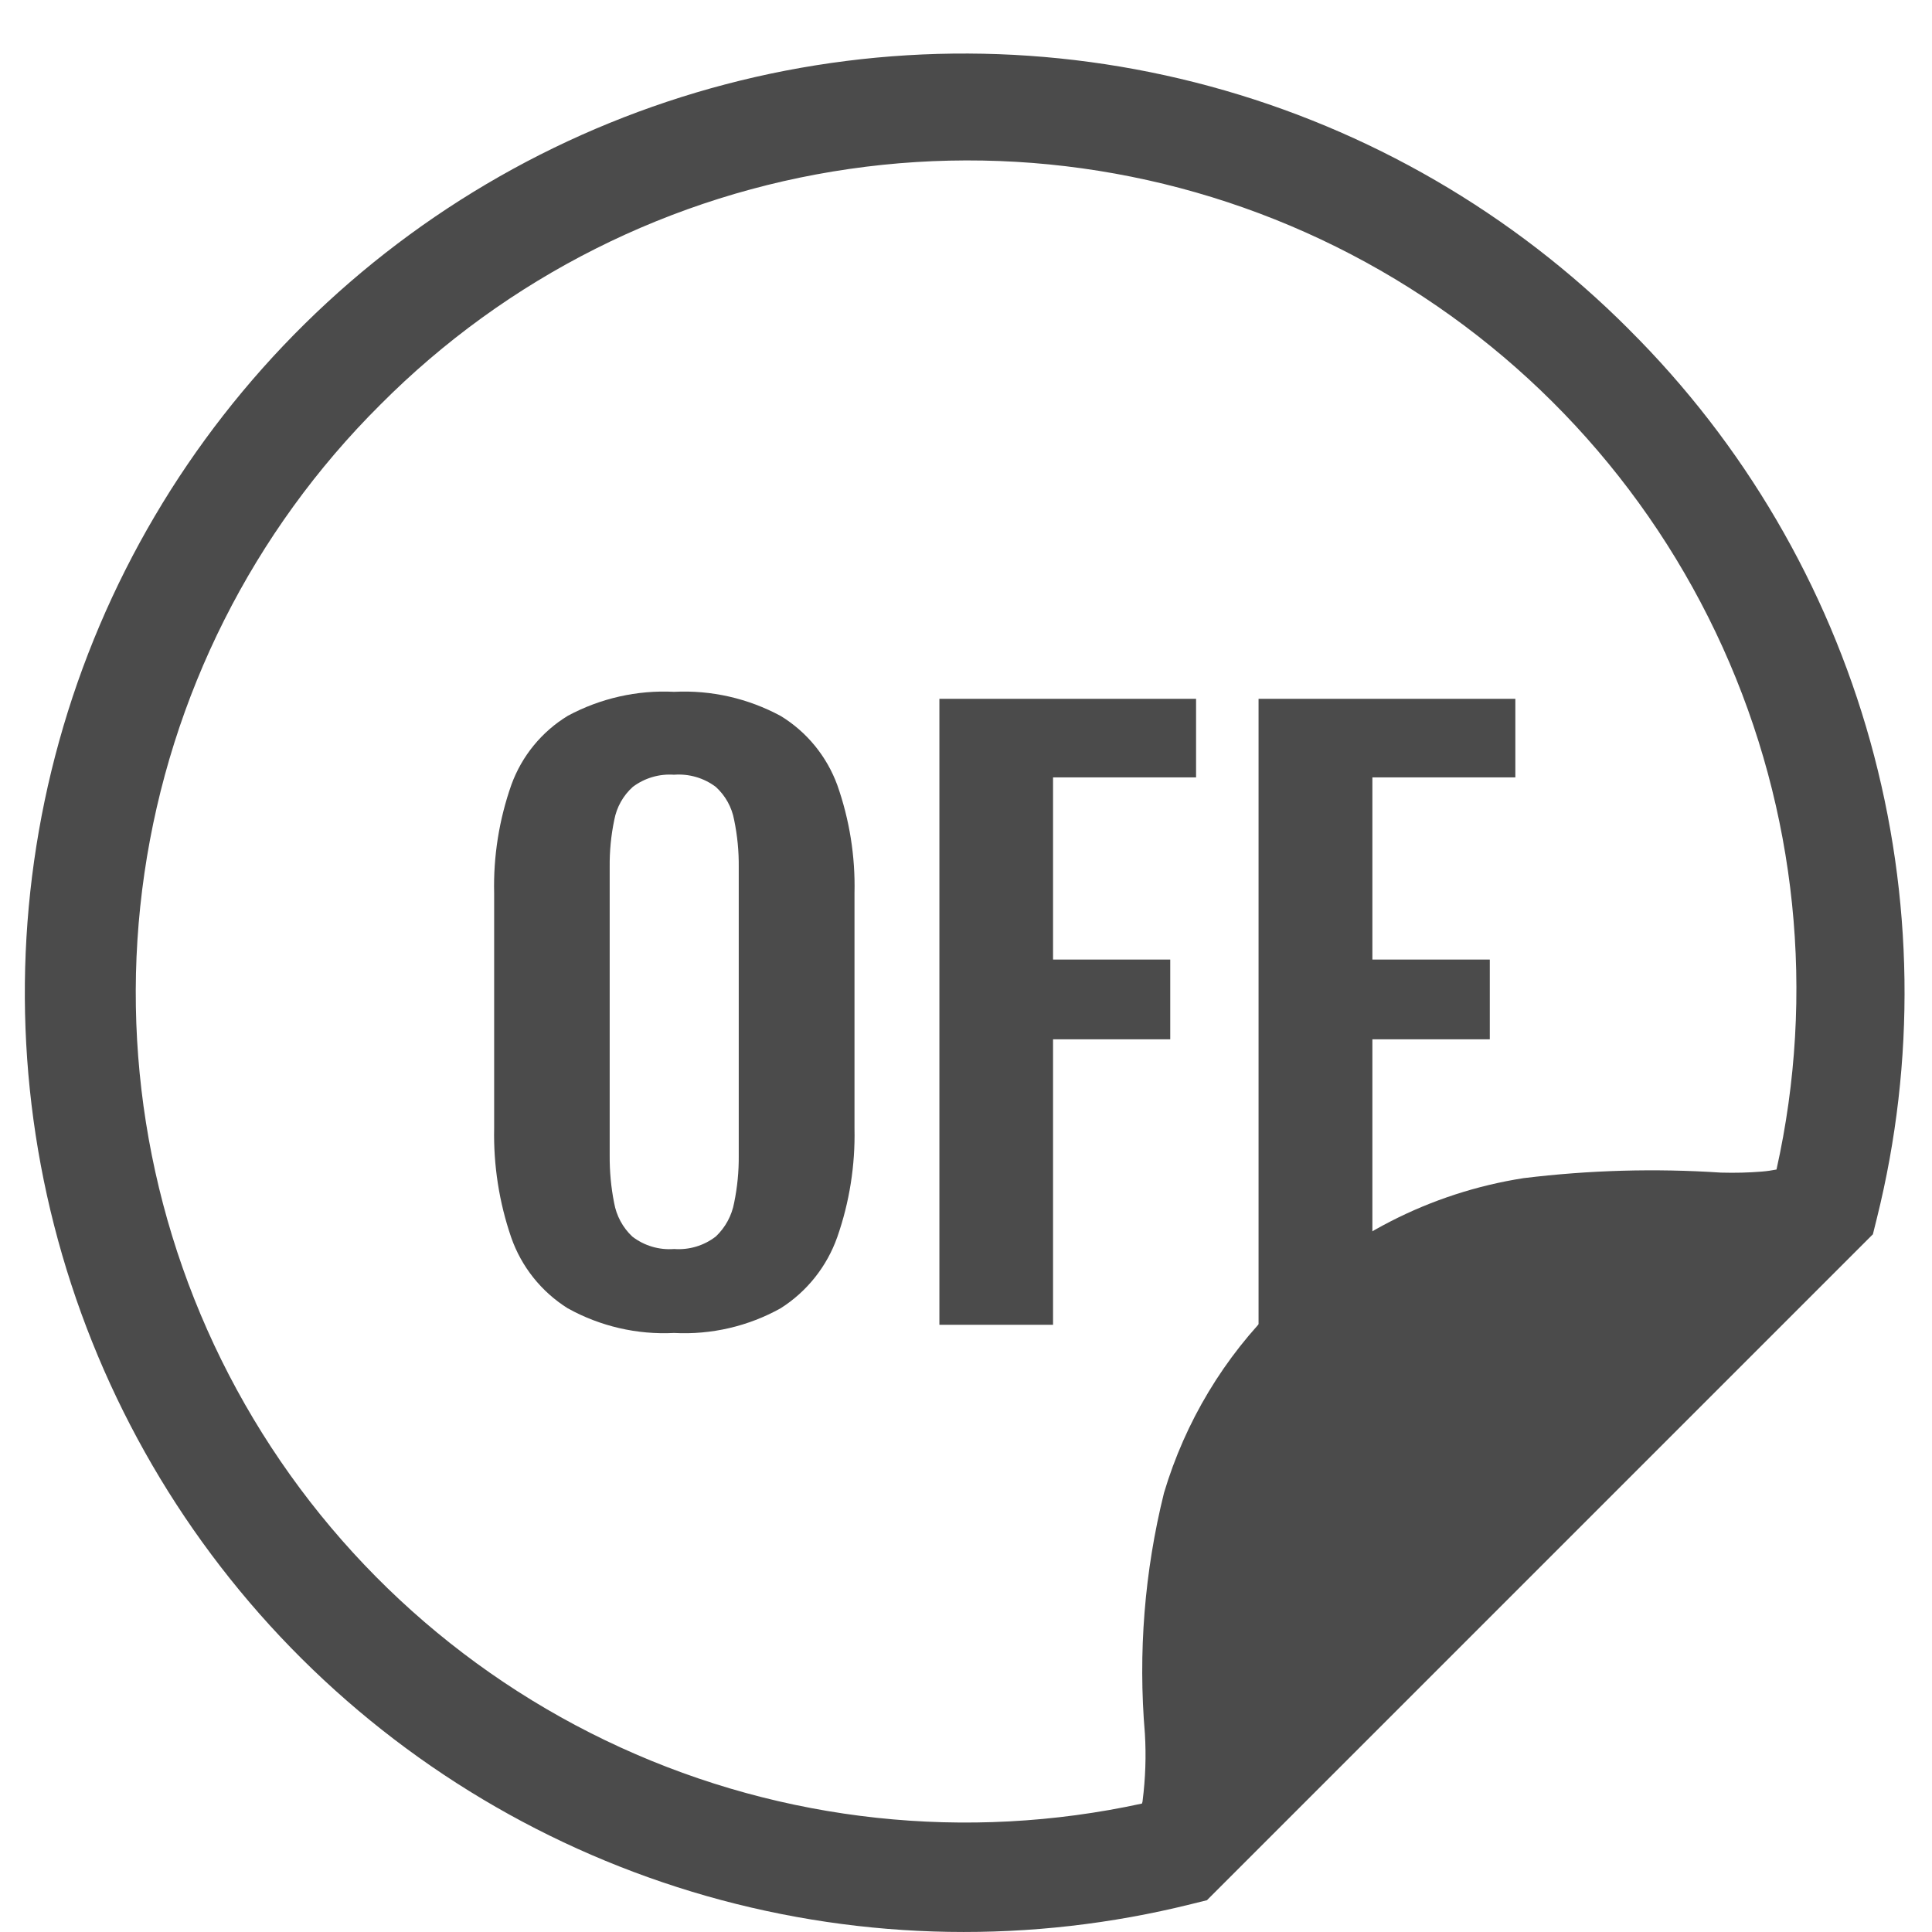
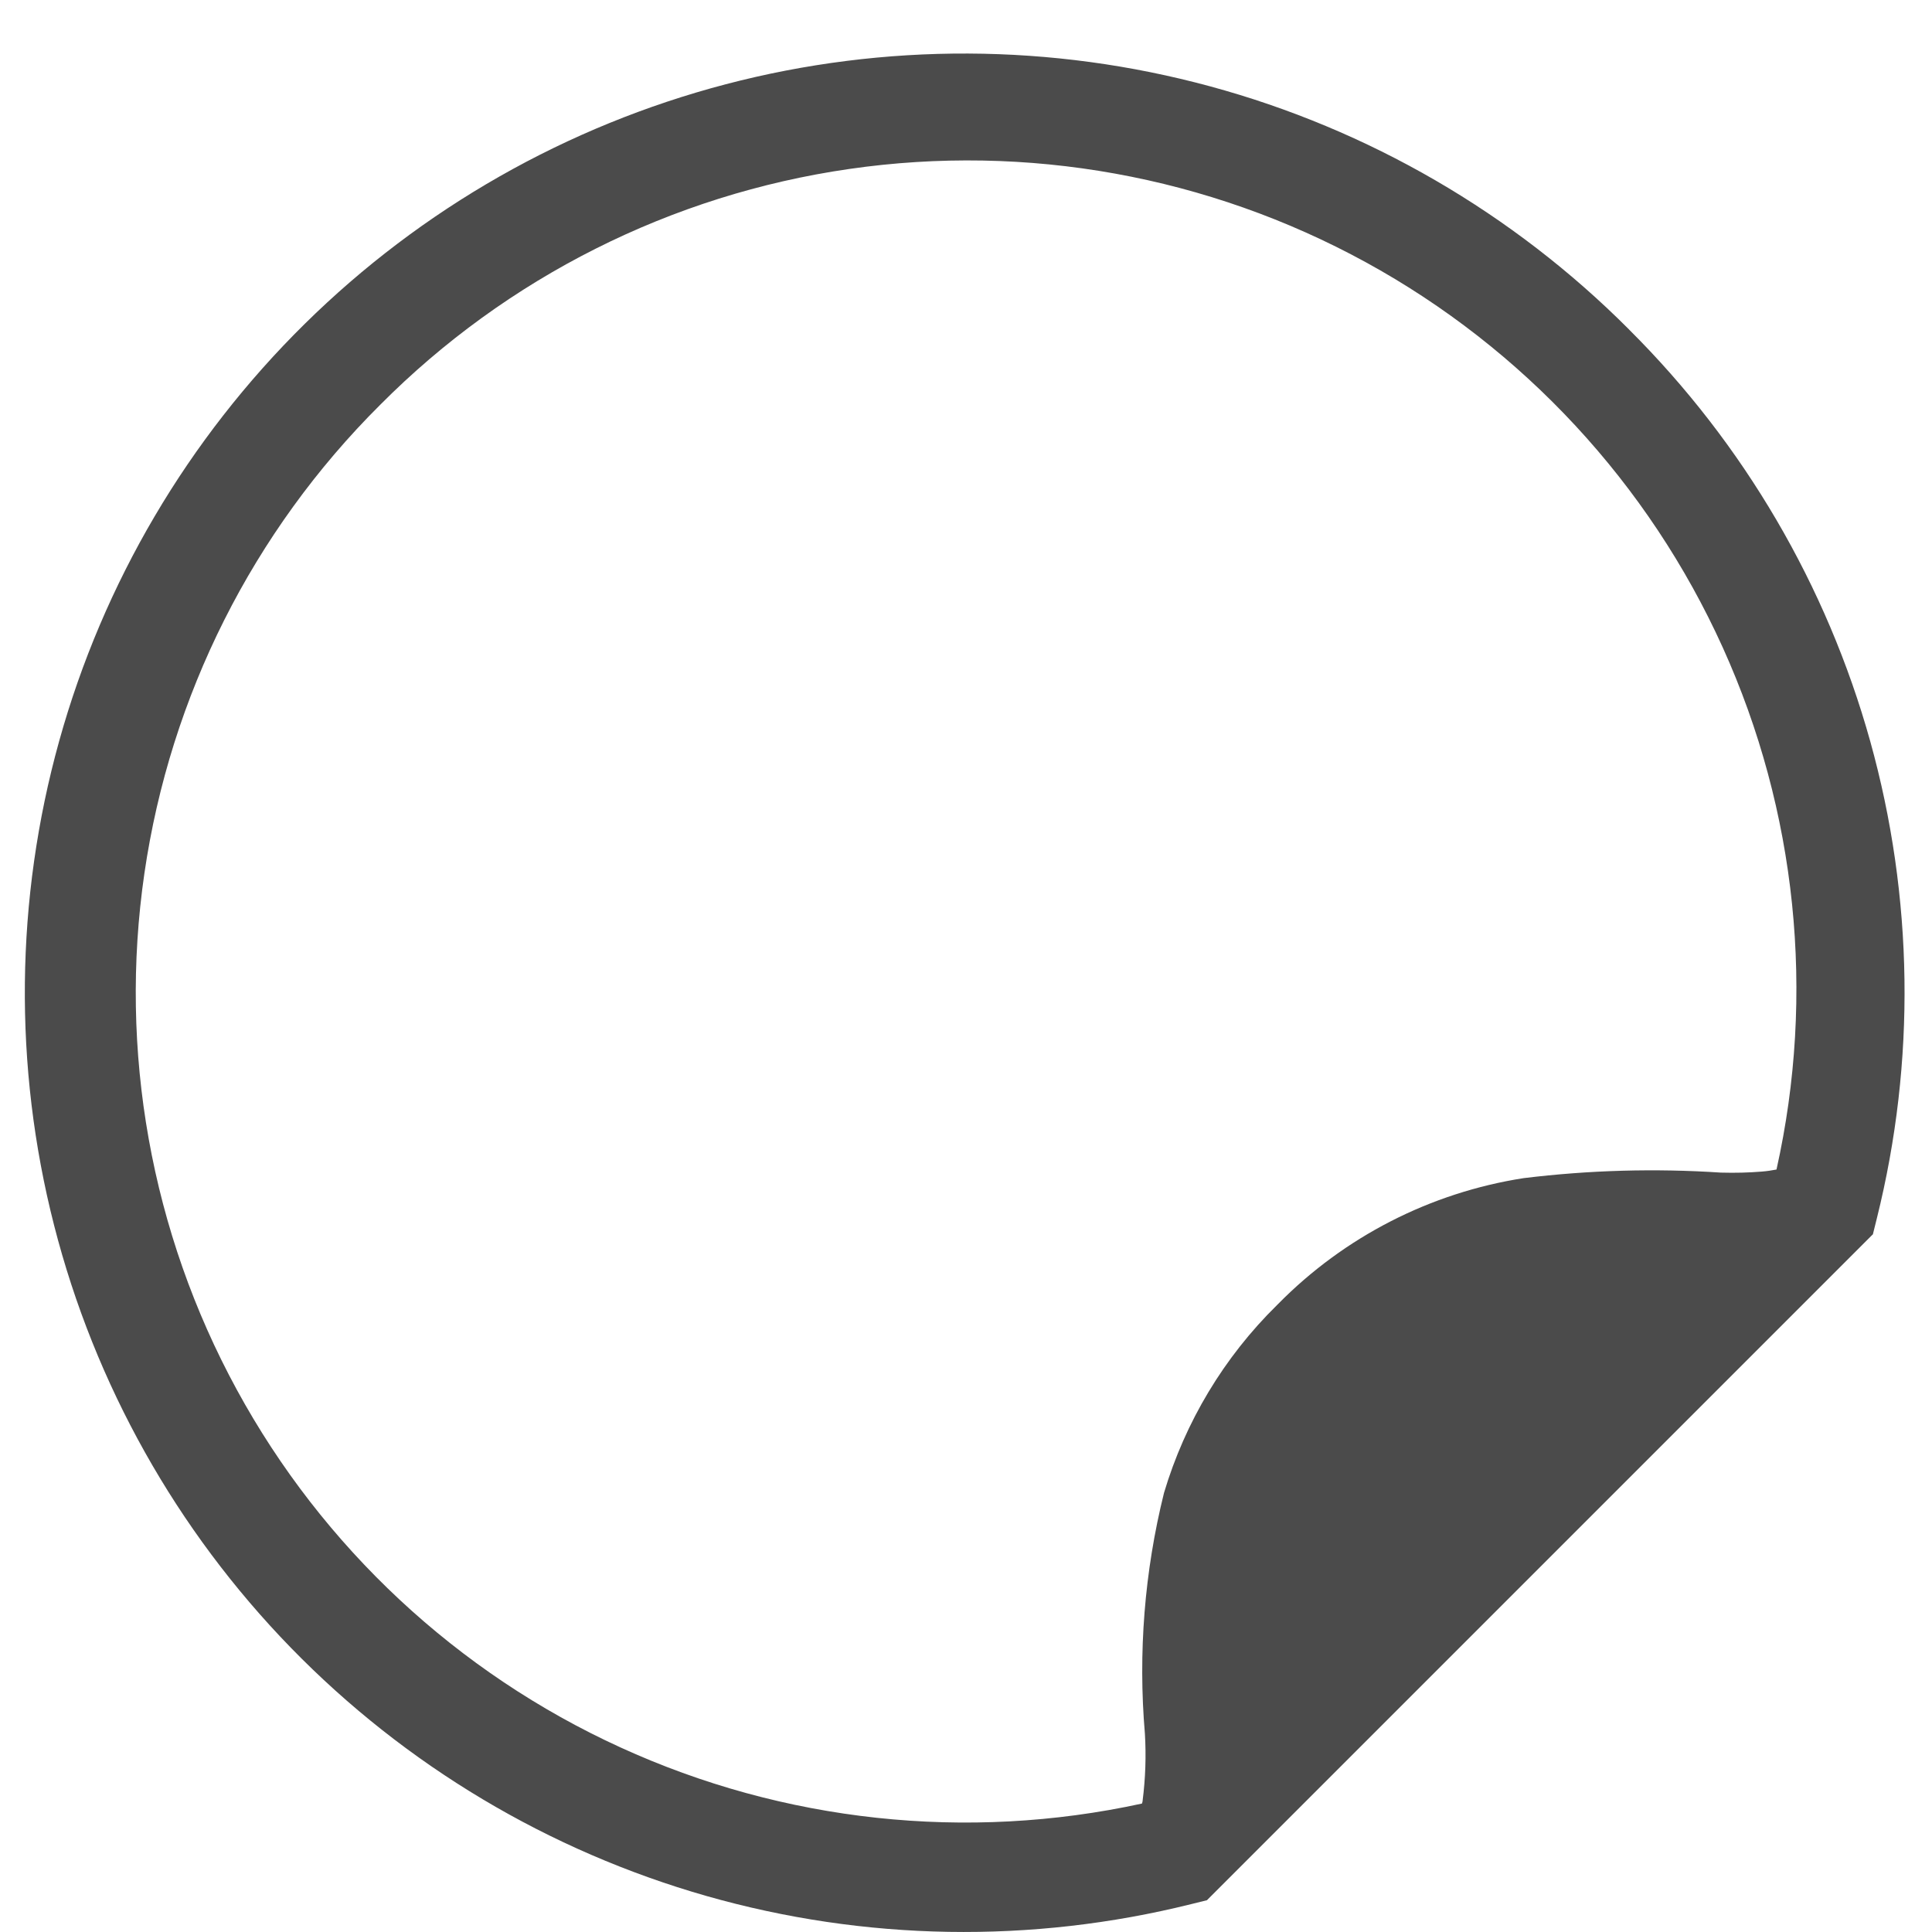
<svg xmlns="http://www.w3.org/2000/svg" width="35" height="35" viewBox="0 0 35 35" fill="none">
  <path d="M29.51 5.967C27.409 3.861 24.793 2.343 21.922 1.564C19.051 0.785 16.026 0.772 13.149 1.526C10.271 2.281 7.642 3.777 5.523 5.865C3.404 7.953 1.869 10.559 1.072 13.425C0.275 16.291 0.243 19.316 0.98 22.198C1.717 25.08 3.196 27.719 5.27 29.851C7.345 31.983 9.942 33.533 12.803 34.349C15.664 35.164 18.688 35.214 21.575 34.496L21.866 34.424L21.877 34.412L33.913 22.376L33.929 22.361L34.001 22.071C34.709 19.228 34.667 16.251 33.881 13.429C33.094 10.607 31.589 8.037 29.513 5.971L29.51 5.967ZM32.183 21.187C32.096 21.204 32.008 21.217 31.919 21.224C31.675 21.244 31.43 21.25 31.185 21.243H31.178C29.985 21.164 28.788 21.198 27.602 21.343C25.913 21.606 24.354 22.405 23.154 23.623L23.142 23.635L23.132 23.645C22.174 24.587 21.471 25.757 21.087 27.045C20.733 28.471 20.616 29.945 20.741 31.409C20.765 31.812 20.751 32.217 20.7 32.618C20.7 32.641 20.692 32.653 20.688 32.673C17.512 33.365 14.196 33.008 11.24 31.656C8.283 30.305 5.845 28.031 4.29 25.176C2.735 22.321 2.148 19.038 2.616 15.821C3.085 12.604 4.583 9.626 6.888 7.333C9.182 5.026 12.164 3.526 15.385 3.061C18.605 2.595 21.889 3.188 24.743 4.751C27.597 6.314 29.866 8.763 31.208 11.727C32.55 14.691 32.892 18.011 32.183 21.187Z" fill="#4B4B4B" />
-   <path d="M12.212 24.148C11.54 24.182 10.871 24.027 10.283 23.7C9.806 23.4 9.445 22.947 9.26 22.415C9.042 21.779 8.938 21.109 8.952 20.437V16.182C8.936 15.514 9.042 14.848 9.264 14.217C9.453 13.696 9.814 13.255 10.287 12.967C10.877 12.65 11.543 12.499 12.212 12.533C12.884 12.499 13.552 12.651 14.144 12.971C14.617 13.26 14.977 13.701 15.168 14.221C15.39 14.85 15.496 15.515 15.48 16.182V20.443C15.494 21.112 15.389 21.779 15.168 22.411C14.98 22.943 14.62 23.397 14.143 23.7C13.554 24.028 12.885 24.183 12.212 24.148ZM12.212 22.627C12.483 22.647 12.753 22.567 12.968 22.4C13.141 22.236 13.257 22.022 13.3 21.788C13.358 21.506 13.386 21.219 13.383 20.931V15.708C13.386 15.421 13.358 15.136 13.3 14.855C13.258 14.624 13.141 14.413 12.967 14.255C12.75 14.092 12.481 14.014 12.21 14.035C11.943 14.016 11.678 14.094 11.464 14.255C11.289 14.412 11.171 14.623 11.128 14.855C11.069 15.136 11.042 15.422 11.045 15.709V20.932C11.043 21.22 11.069 21.507 11.125 21.789C11.166 22.023 11.281 22.238 11.454 22.401C11.67 22.568 11.94 22.648 12.212 22.627ZM17.018 24V12.66H21.668V14.083H19.077V17.383H21.2V18.828H19.077V24H17.018ZM22.8 24V12.66H27.452V14.083H24.862V17.383H26.989V18.828H24.862V24H22.8Z" fill="#4B4B4B" />
</svg>